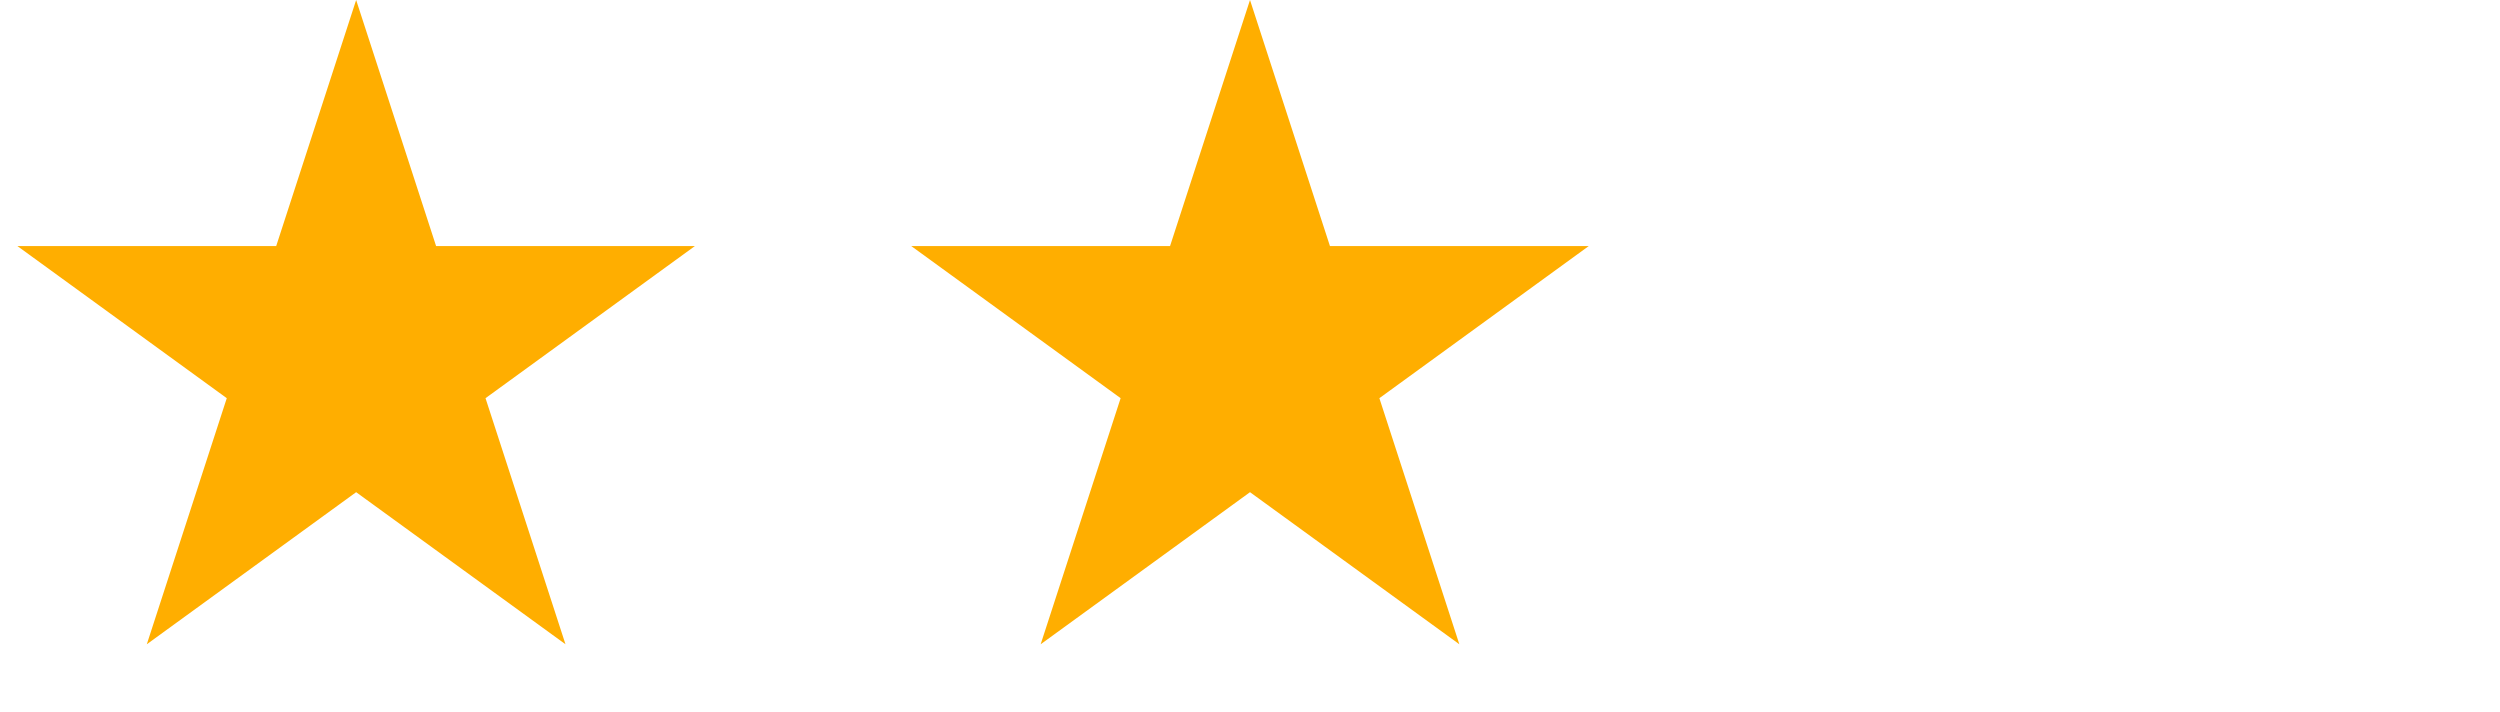
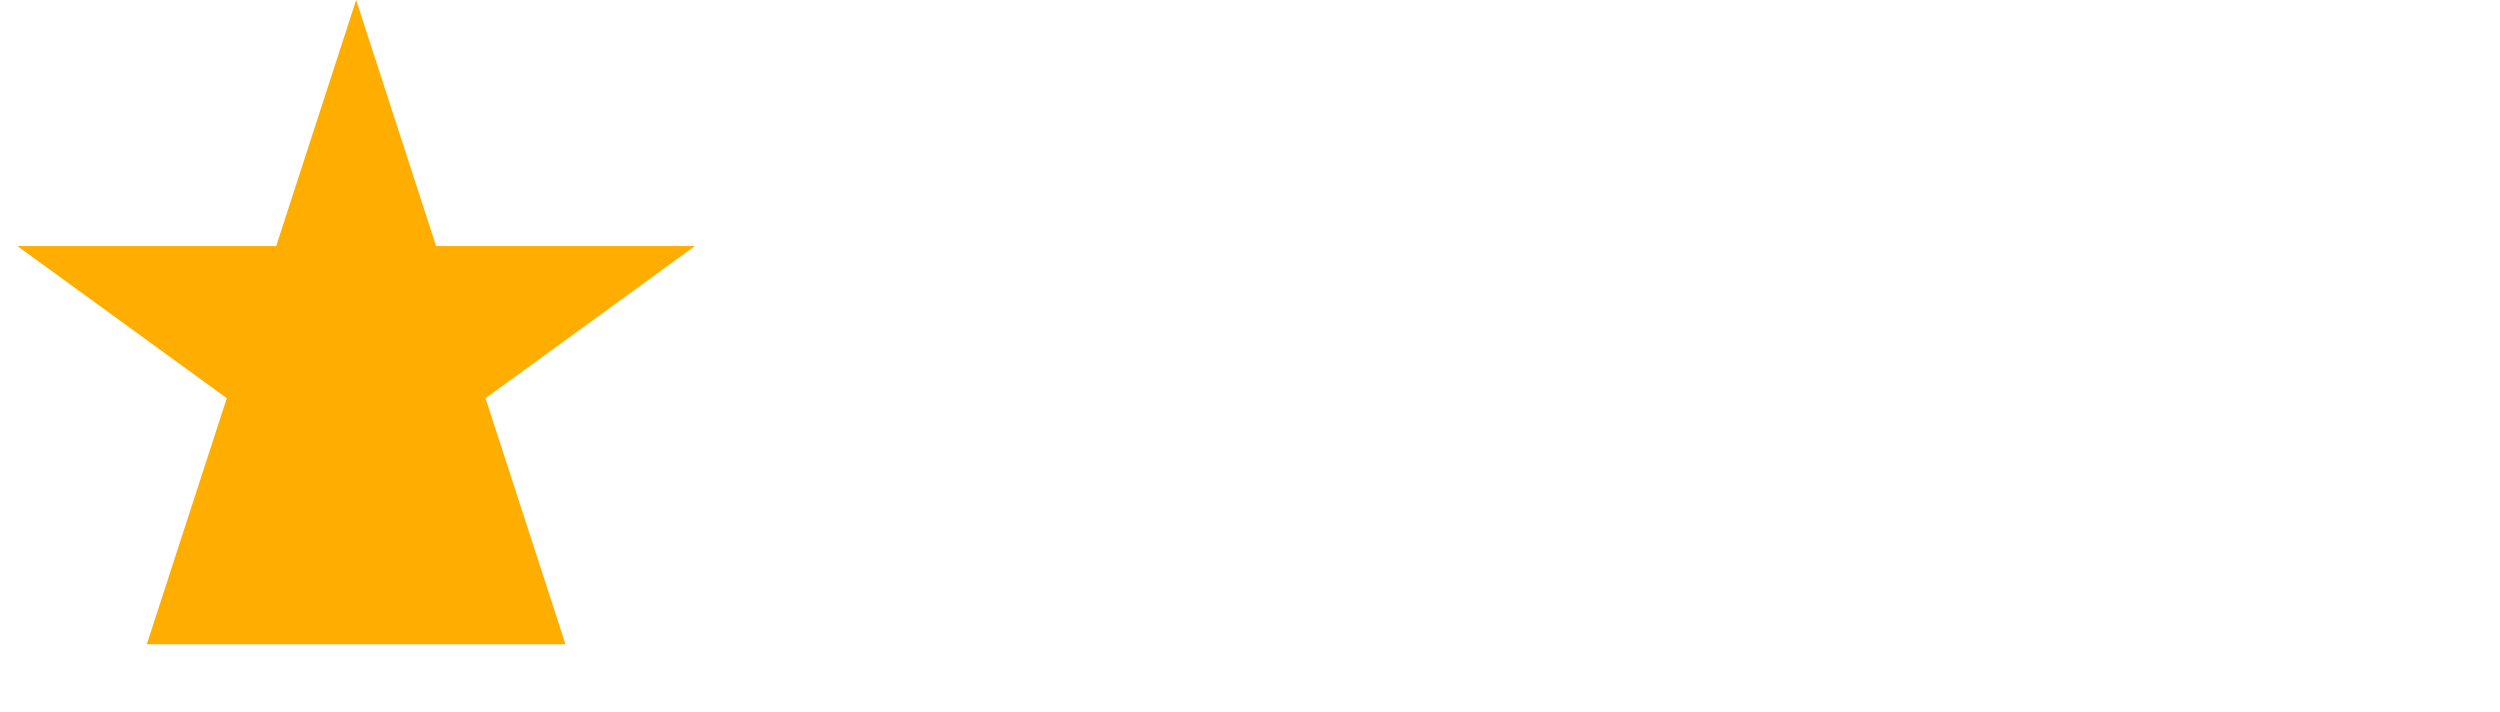
<svg xmlns="http://www.w3.org/2000/svg" width="179" height="51" viewBox="0 0 179 51" fill="none">
-   <path d="M25.5 0L31.225 17.62L49.752 17.62L34.763 28.51L40.489 46.13L25.5 35.24L10.511 46.13L16.237 28.51L1.248 17.62L19.775 17.62L25.5 0Z" fill="#FFAE00" />
-   <path d="M89.5 0L95.225 17.62L113.752 17.62L98.763 28.51L104.489 46.13L89.5 35.24L74.511 46.13L80.237 28.51L65.248 17.62L83.775 17.62L89.5 0Z" fill="#FFAE00" />
+   <path d="M25.5 0L31.225 17.62L49.752 17.62L34.763 28.51L40.489 46.13L10.511 46.13L16.237 28.51L1.248 17.62L19.775 17.62L25.5 0Z" fill="#FFAE00" />
</svg>